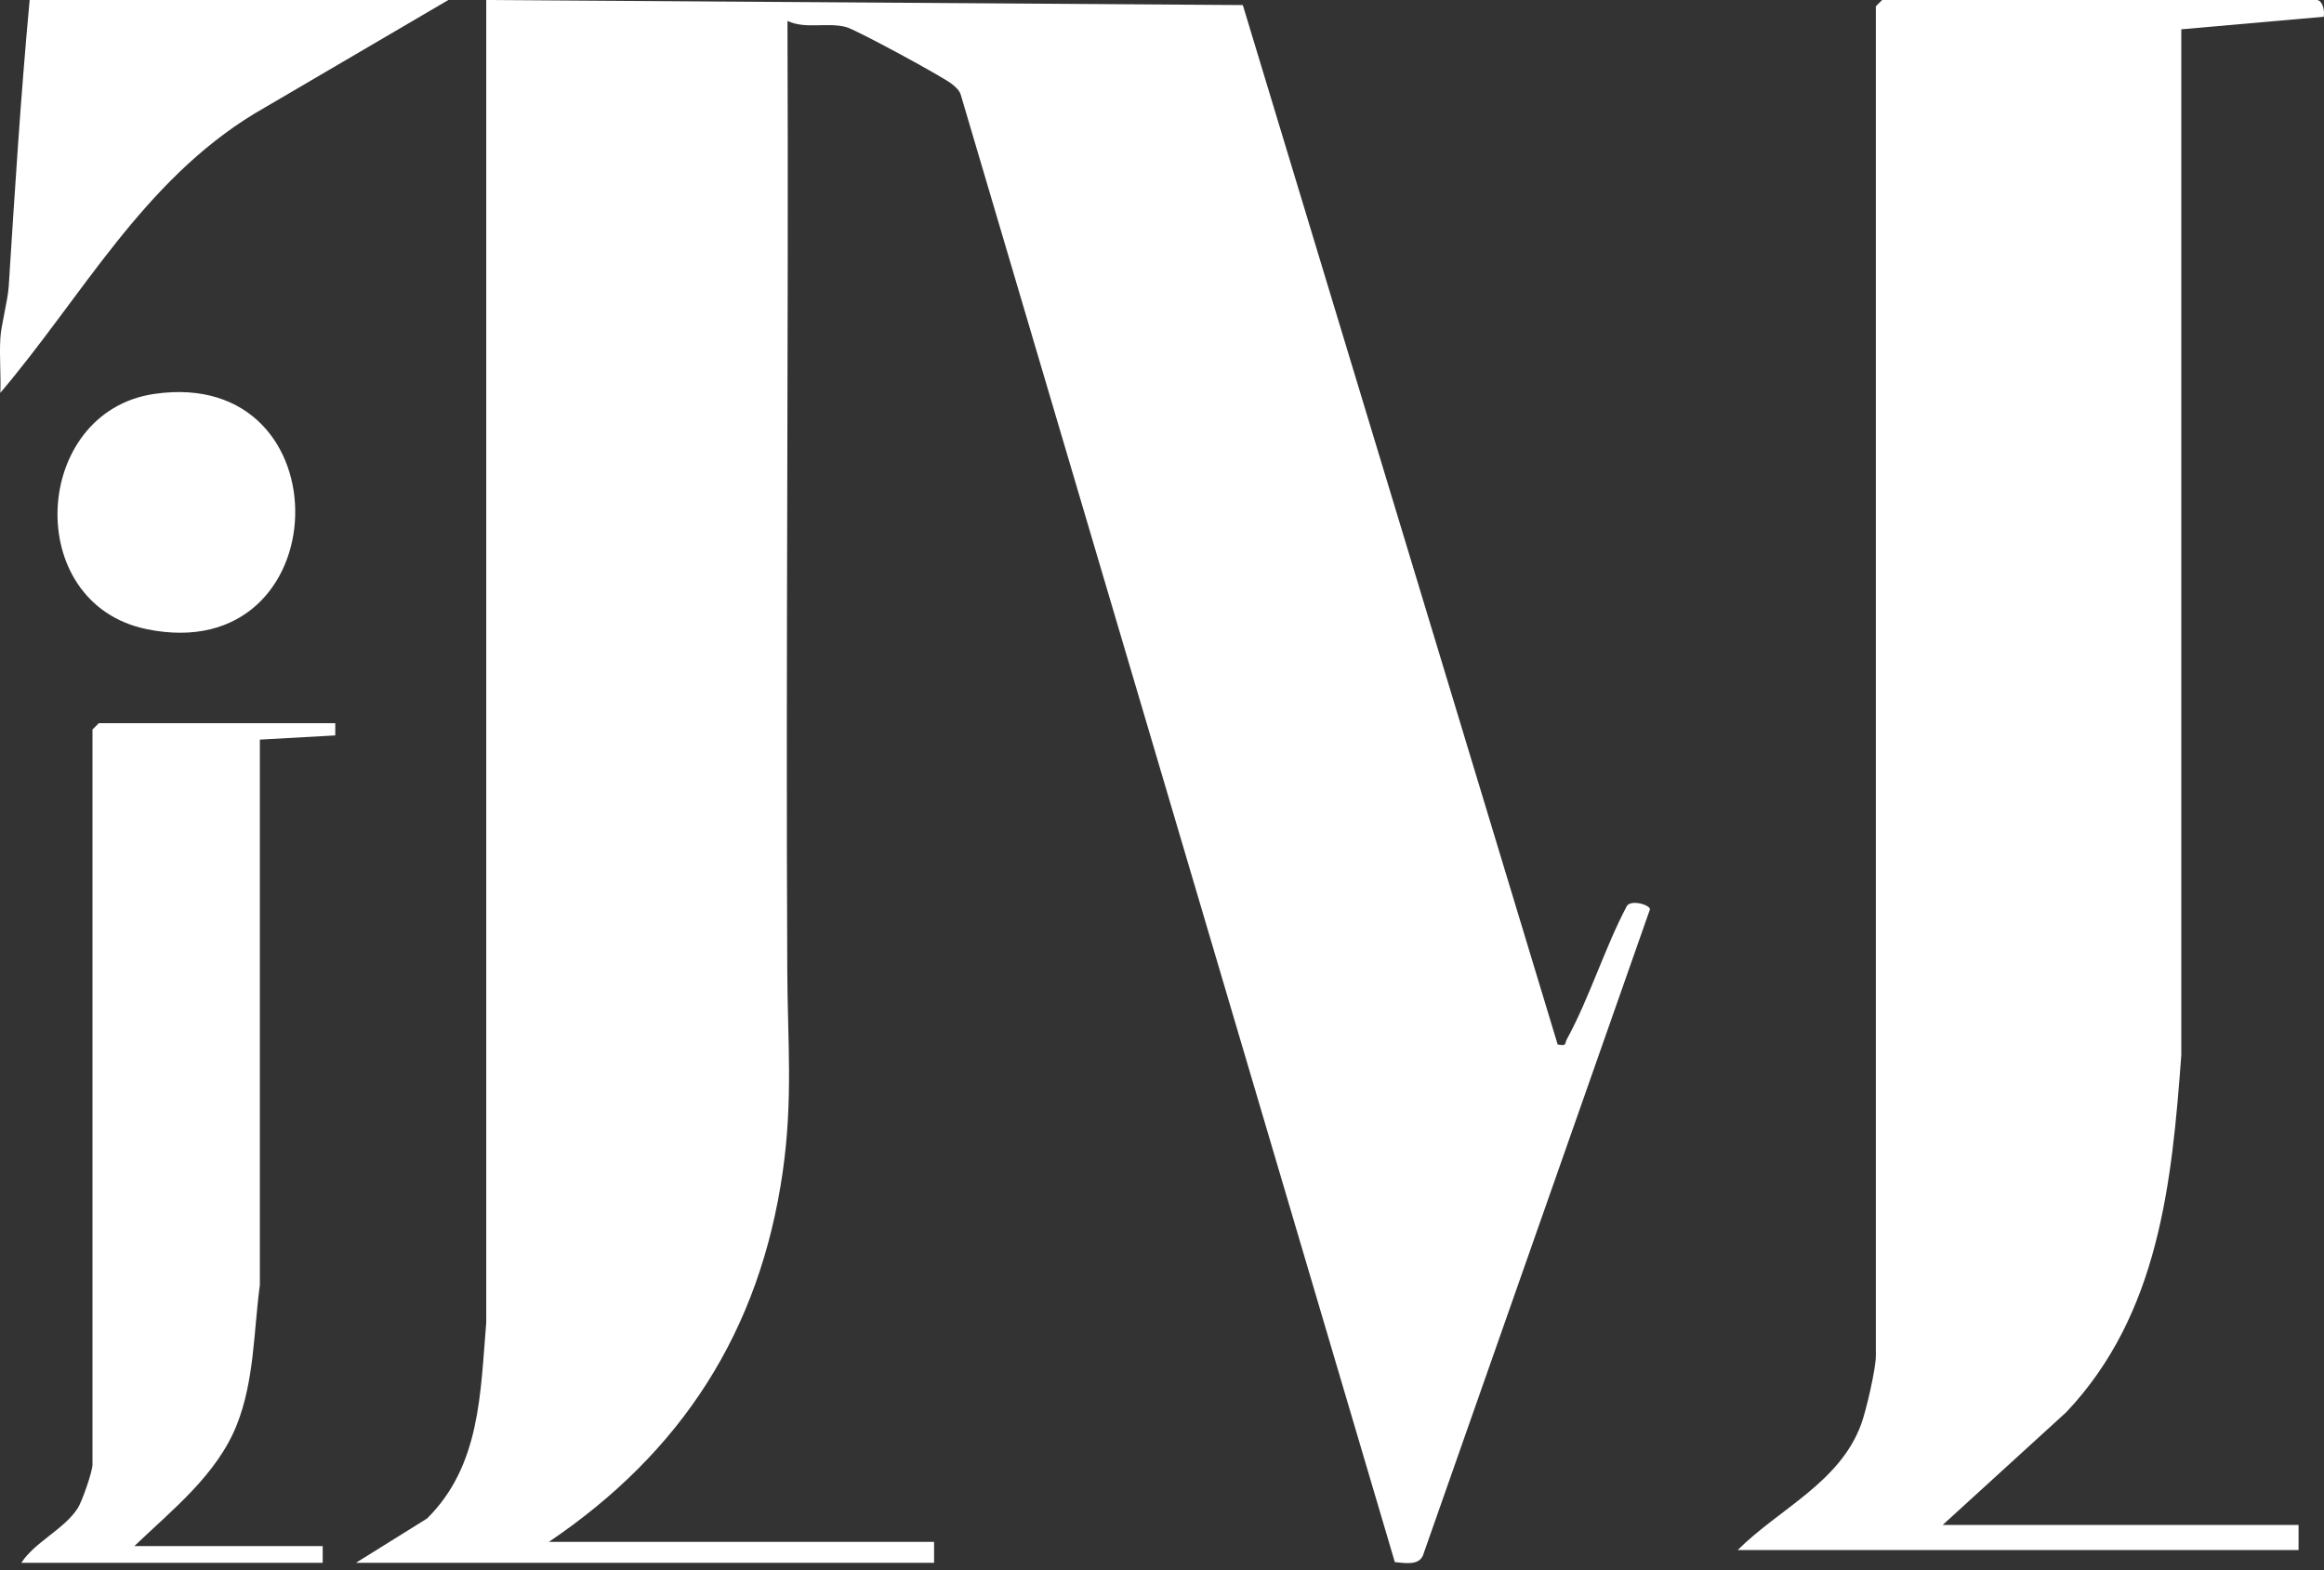
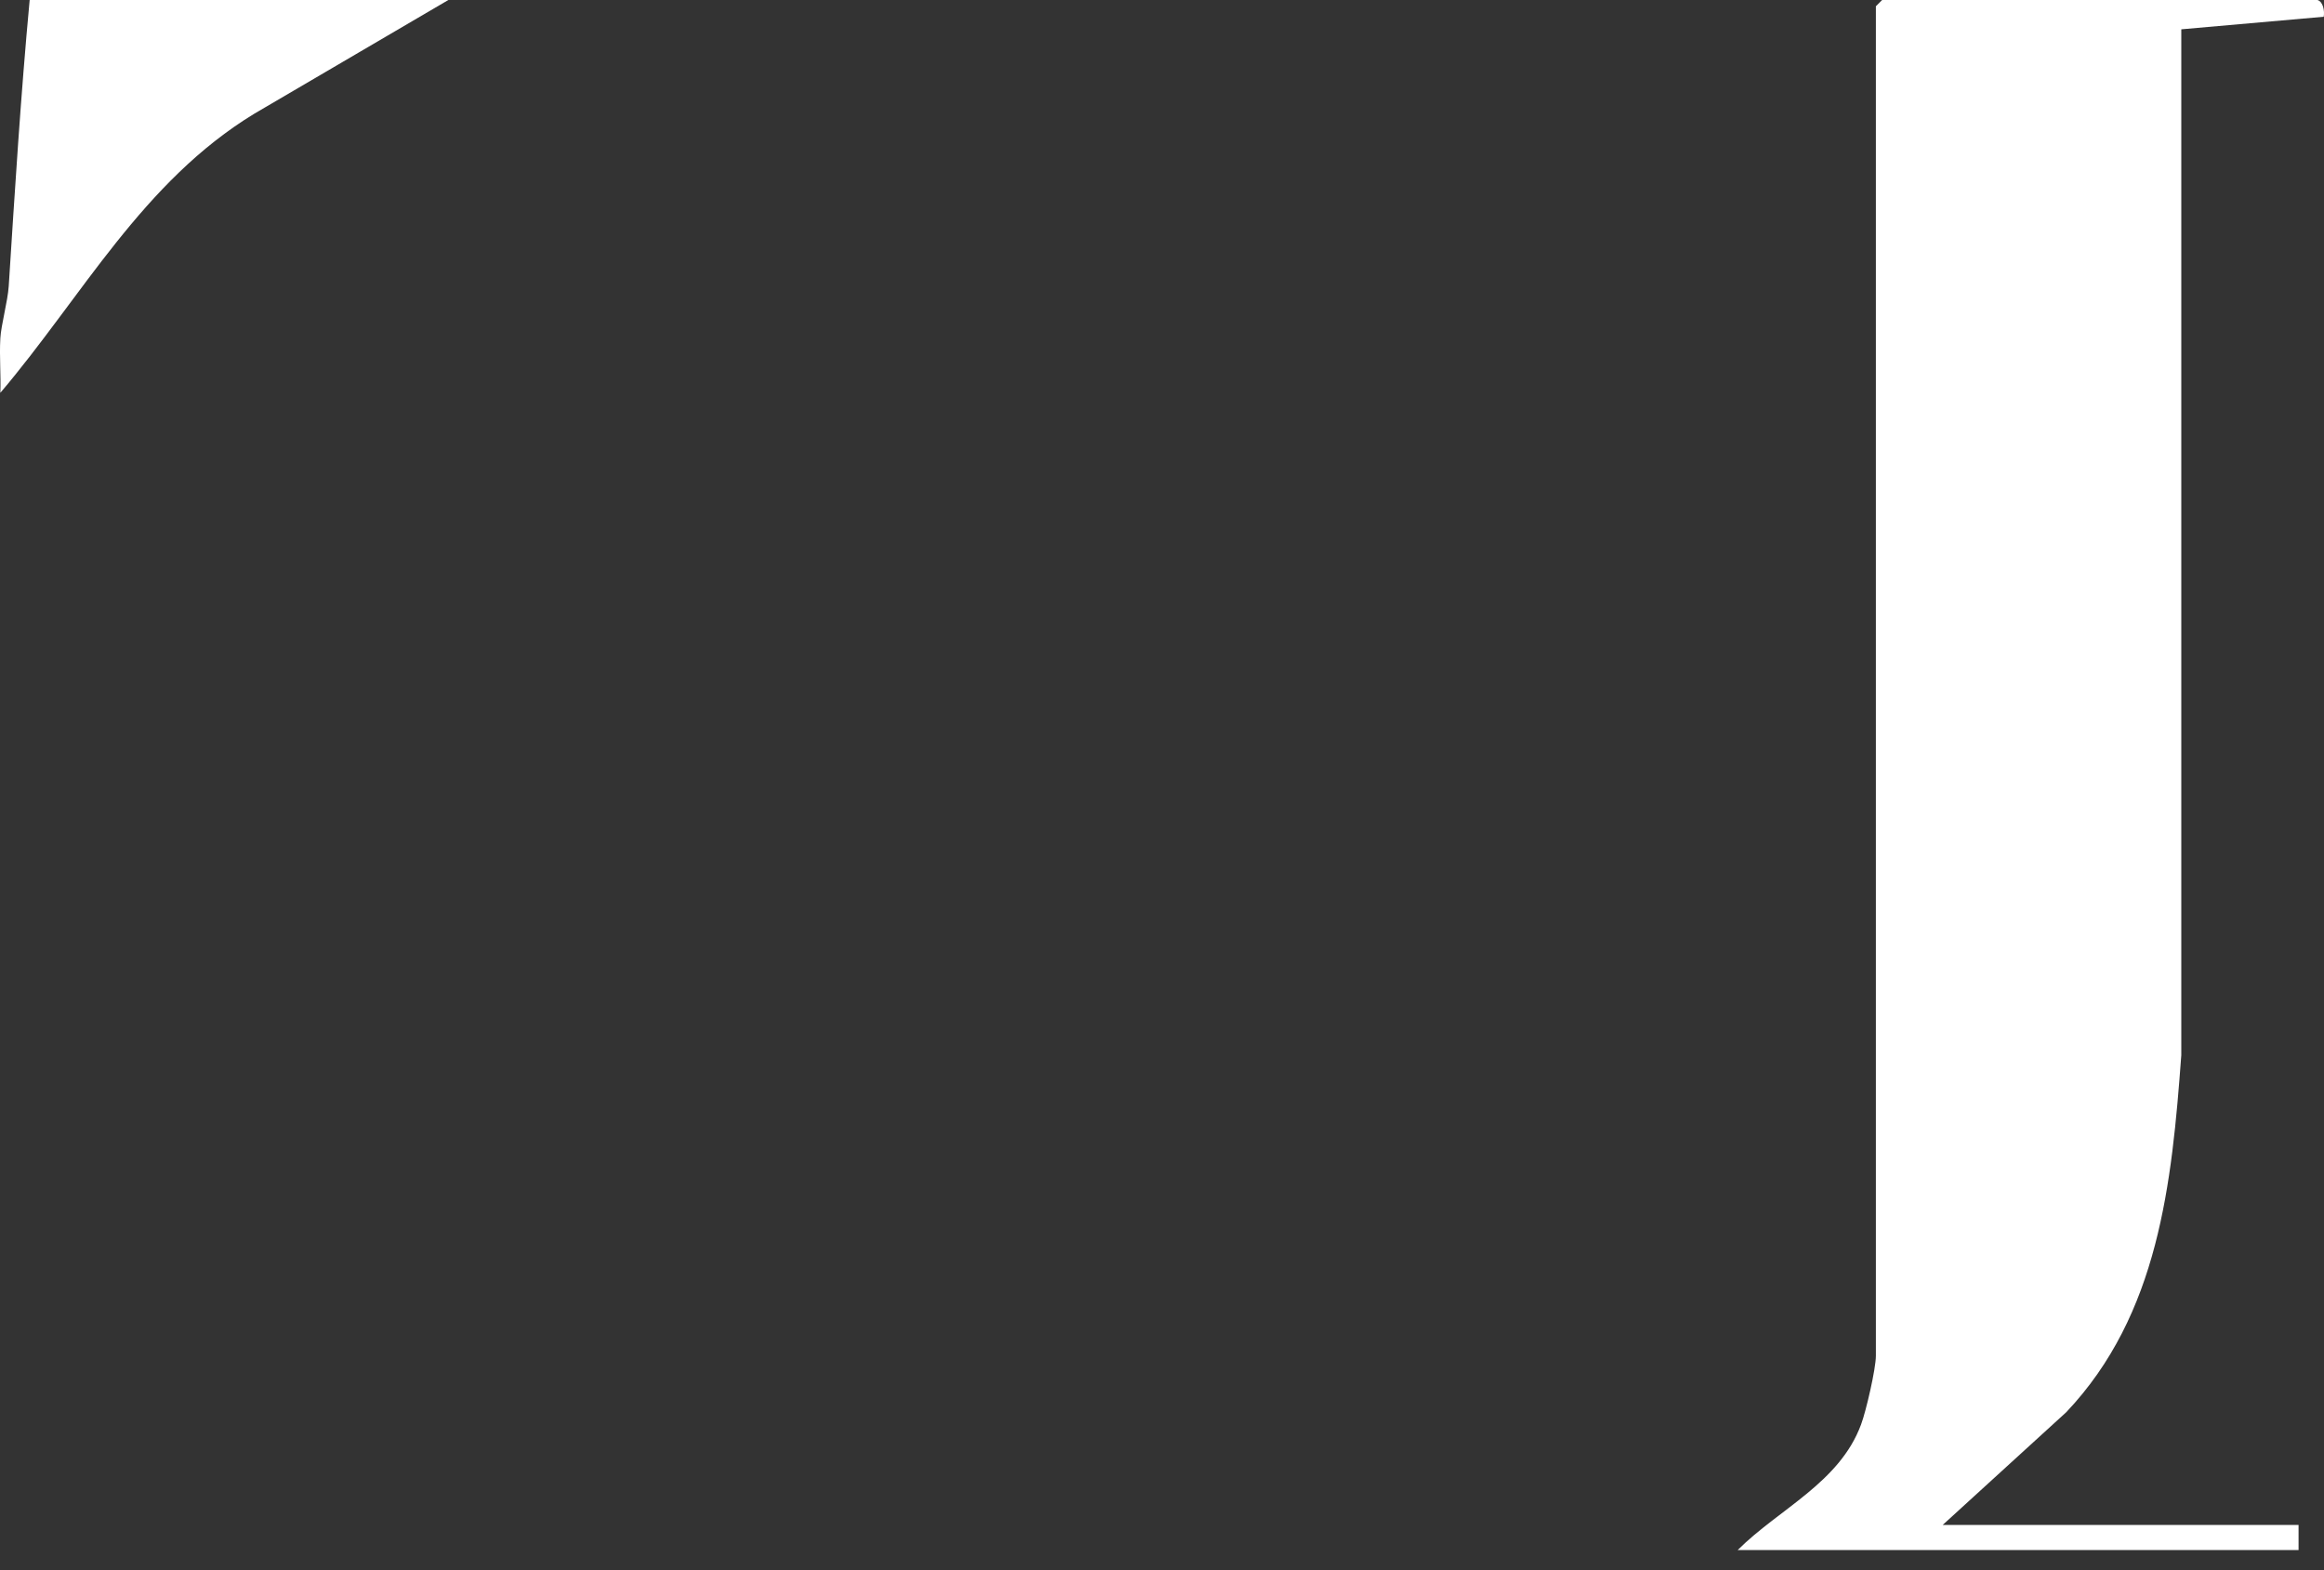
<svg xmlns="http://www.w3.org/2000/svg" width="111" height="75" viewBox="0 0 111 75" fill="none">
  <rect x="0" y="0" width="111" height="75" fill="#333333" stroke="none" />
  <path d="M0.016 16.163C0.05 15.53 0.367 14.405 0.417 13.671C0.708 9.111 0.992 4.551 1.417 0H21.415L12.153 5.427C6.819 8.669 3.934 14.146 0.016 18.764C0.05 17.905 -0.034 17.03 0.016 16.172V16.163Z" fill="white" />
-   <path d="M17.014 74.64L20.398 72.531C22.957 69.997 22.941 66.521 23.224 63.178V0L59.36 0.242L74.398 49.89C74.856 49.974 74.715 49.865 74.84 49.632C75.898 47.706 76.649 45.272 77.691 43.297C77.858 42.955 78.774 43.197 78.808 43.43L67.963 74.298C67.754 74.79 67.088 74.656 66.621 74.615L45.906 4.585C45.839 4.318 45.672 4.185 45.472 4.018C45.072 3.684 40.854 1.4 40.413 1.292C39.471 1.05 38.495 1.409 37.612 1C37.67 16.13 37.528 31.276 37.603 46.414C37.62 49.765 37.879 52.508 37.387 55.959C36.295 63.586 32.56 69.363 26.216 73.648H44.614V74.648H17.014V74.64Z" fill="white" />
  <path d="M110.686 0C110.961 0.075 111.036 0.533 110.986 0.8L104.184 1.4V50.399C103.733 56.534 103.108 62.786 98.69 67.454L92.788 72.839H109.785V74.04H82.994C84.969 72.072 87.862 70.822 88.887 68.046C89.129 67.404 89.596 65.379 89.596 64.762V0.3L89.896 0H110.694H110.686Z" fill="white" />
-   <path d="M16.013 34.527V35.127L12.412 35.328V61.377C12.112 63.611 12.153 65.92 11.312 68.054C10.361 70.447 8.219 72.122 6.418 73.848H15.413V74.648H1.017C1.683 73.639 3.051 73.056 3.709 72.047C3.926 71.714 4.418 70.272 4.418 69.963V34.844L4.718 34.544H16.013V34.527Z" fill="white" />
-   <path d="M7.368 18.815C16.587 17.473 16.221 31.952 7.001 30.051C1.033 28.818 1.516 19.673 7.368 18.815Z" fill="white" />
</svg>